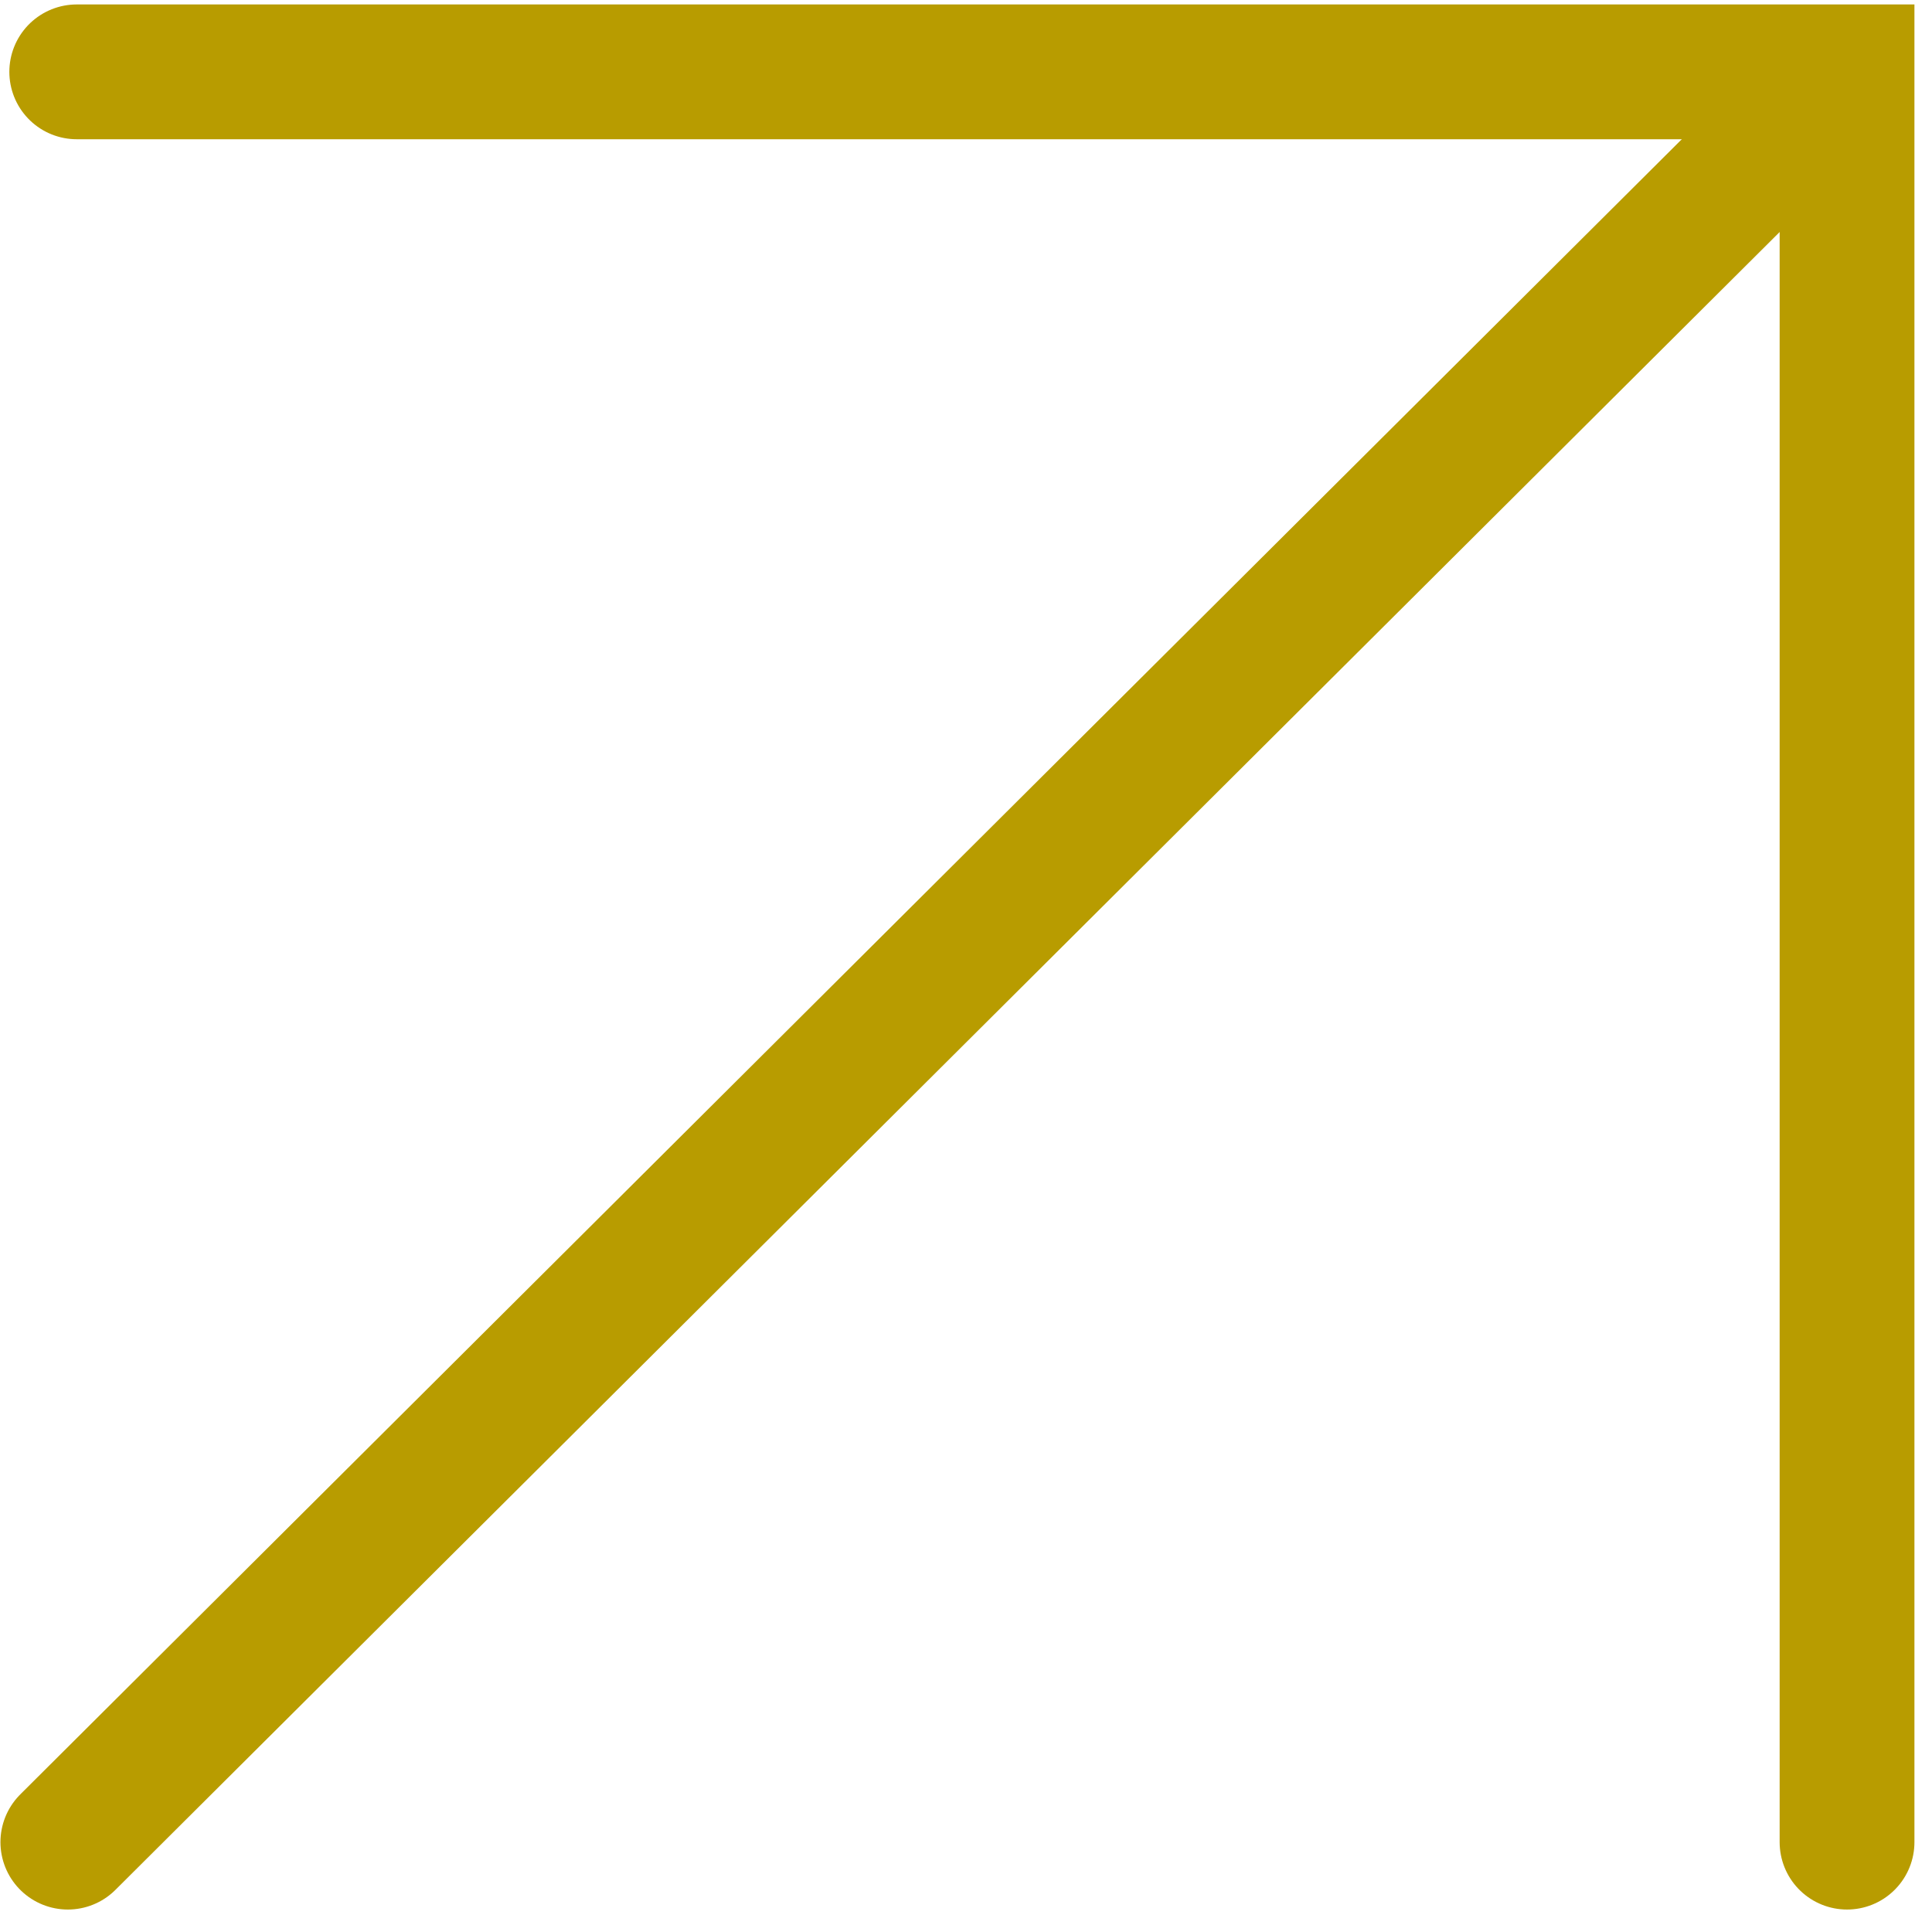
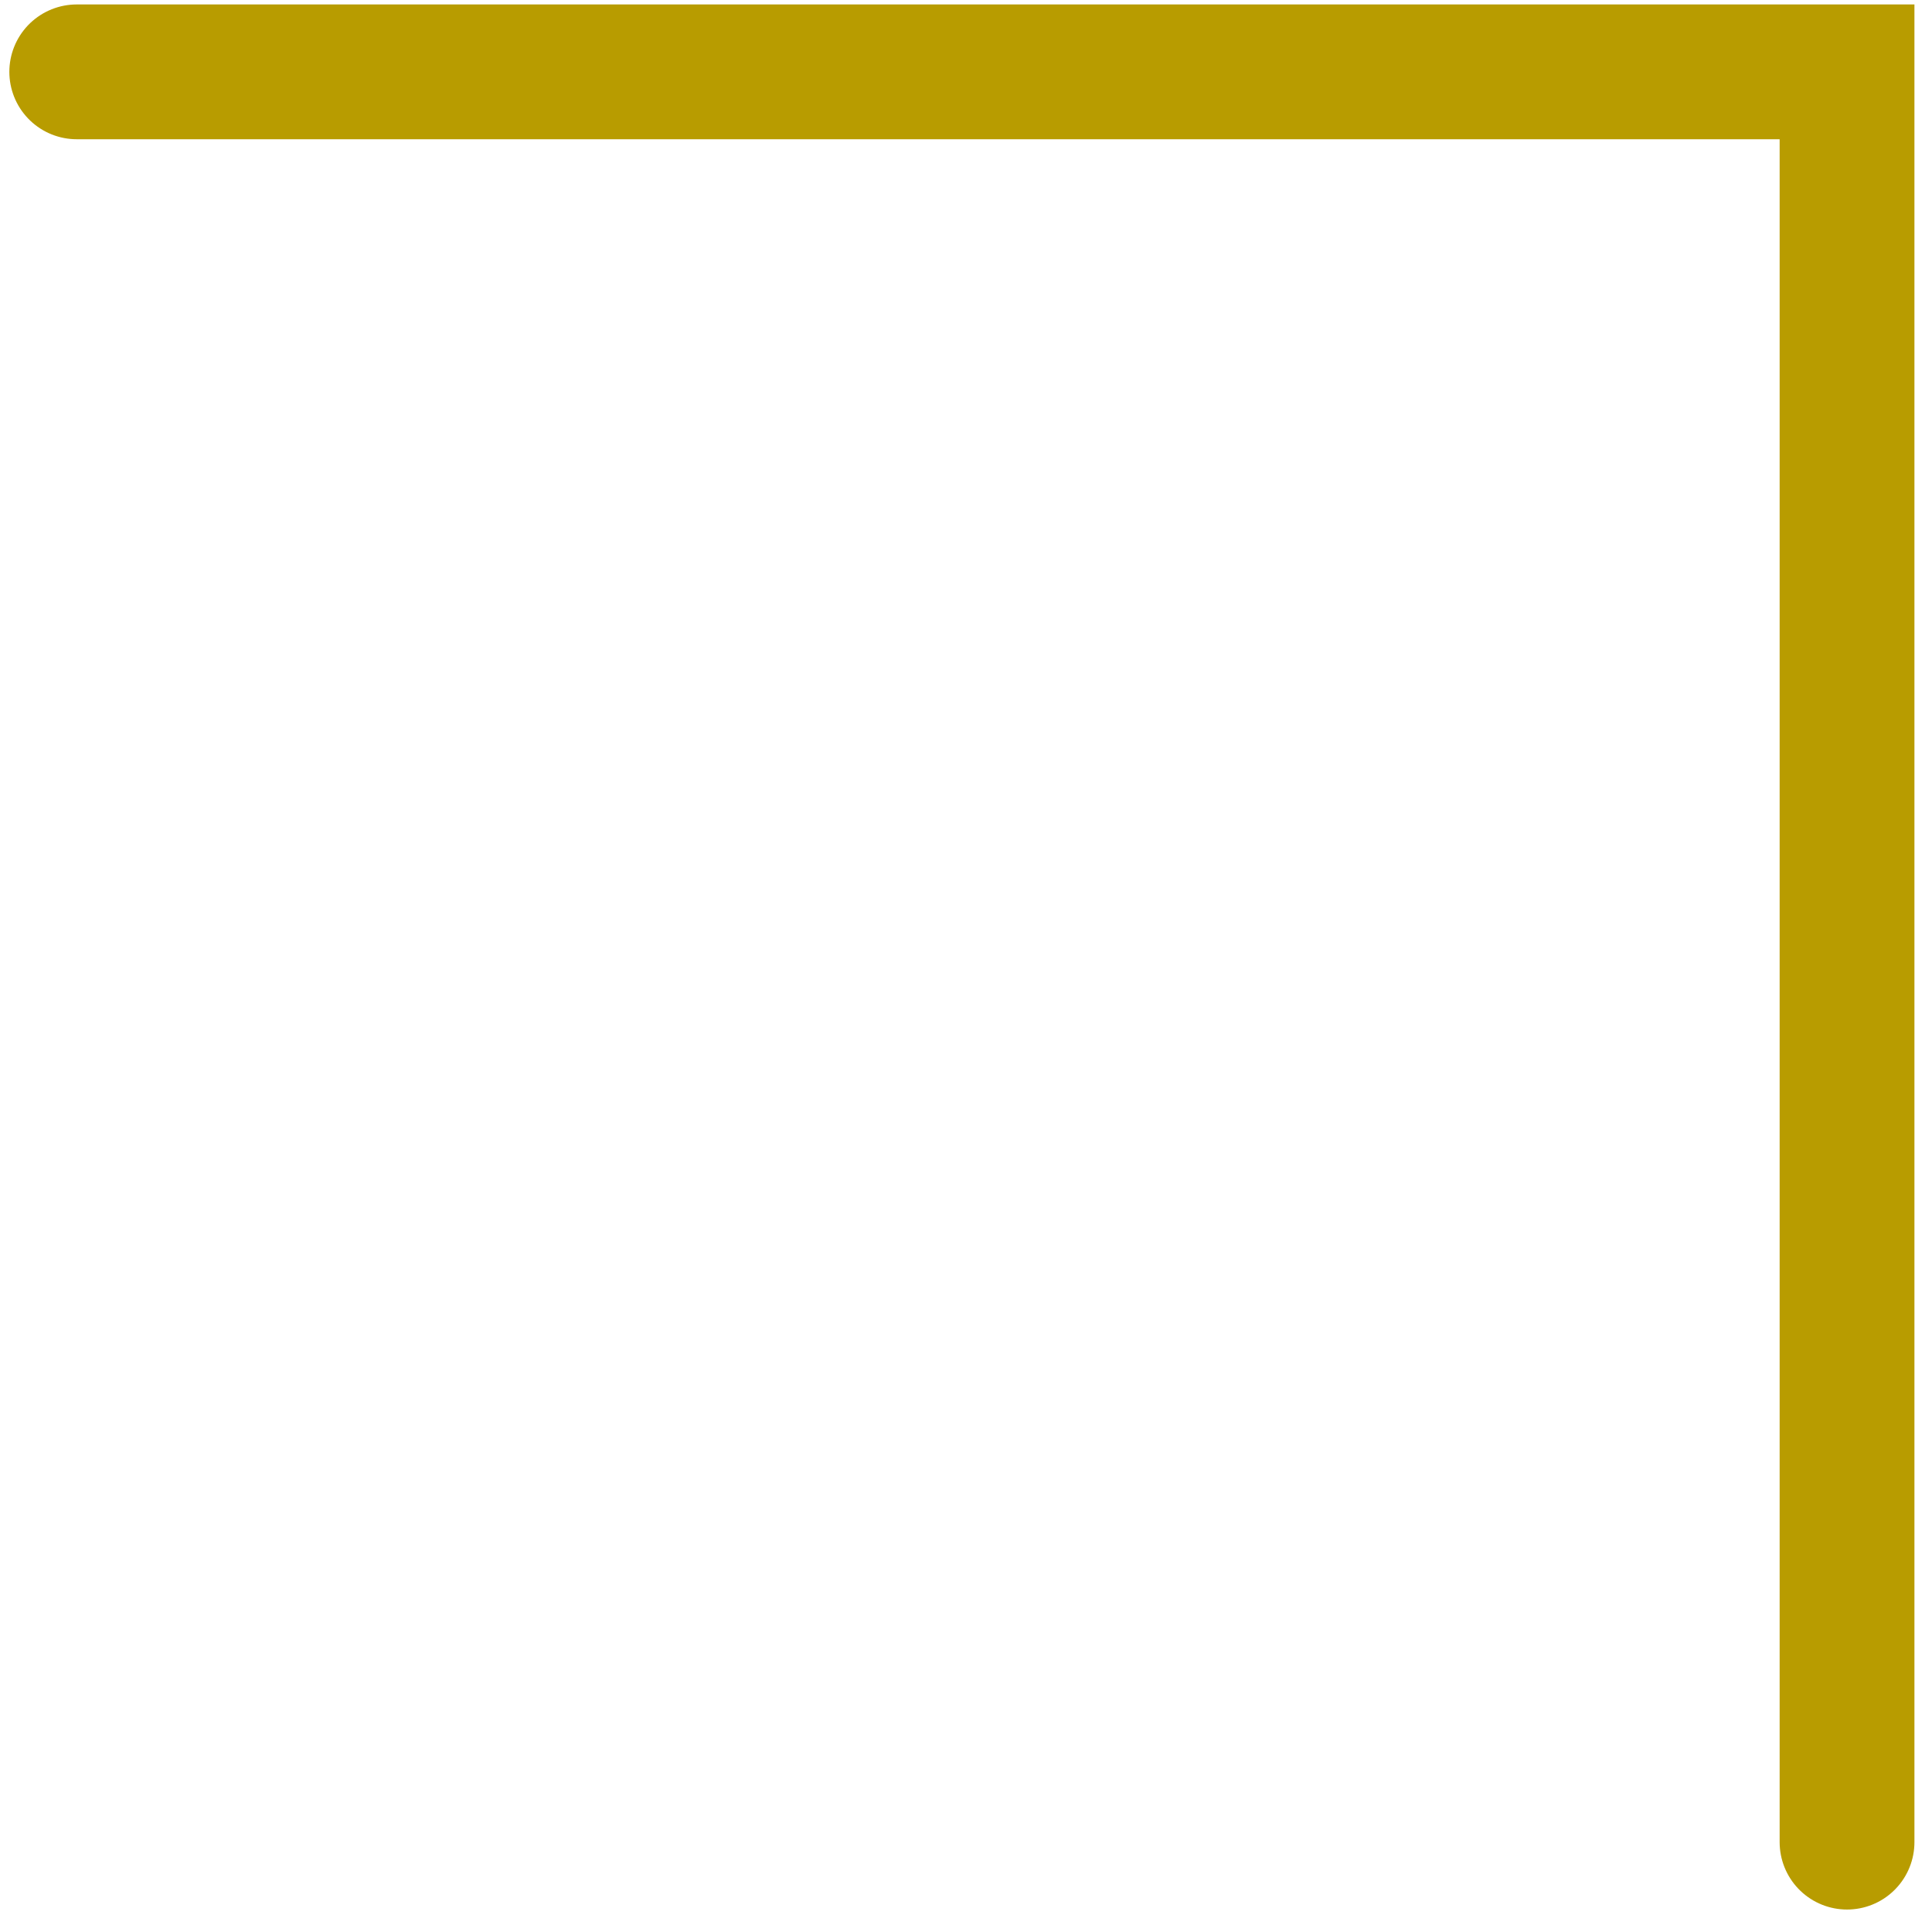
<svg xmlns="http://www.w3.org/2000/svg" width="43" height="43" viewBox="0 0 43 43" fill="none">
  <path d="M1.708 1.599H41.109V41" stroke="#B89C00" stroke-width="3" stroke-linecap="round" />
-   <path d="M1.51 41L40.706 1.954" stroke="#B89C00" stroke-width="3" stroke-linecap="round" />
</svg>